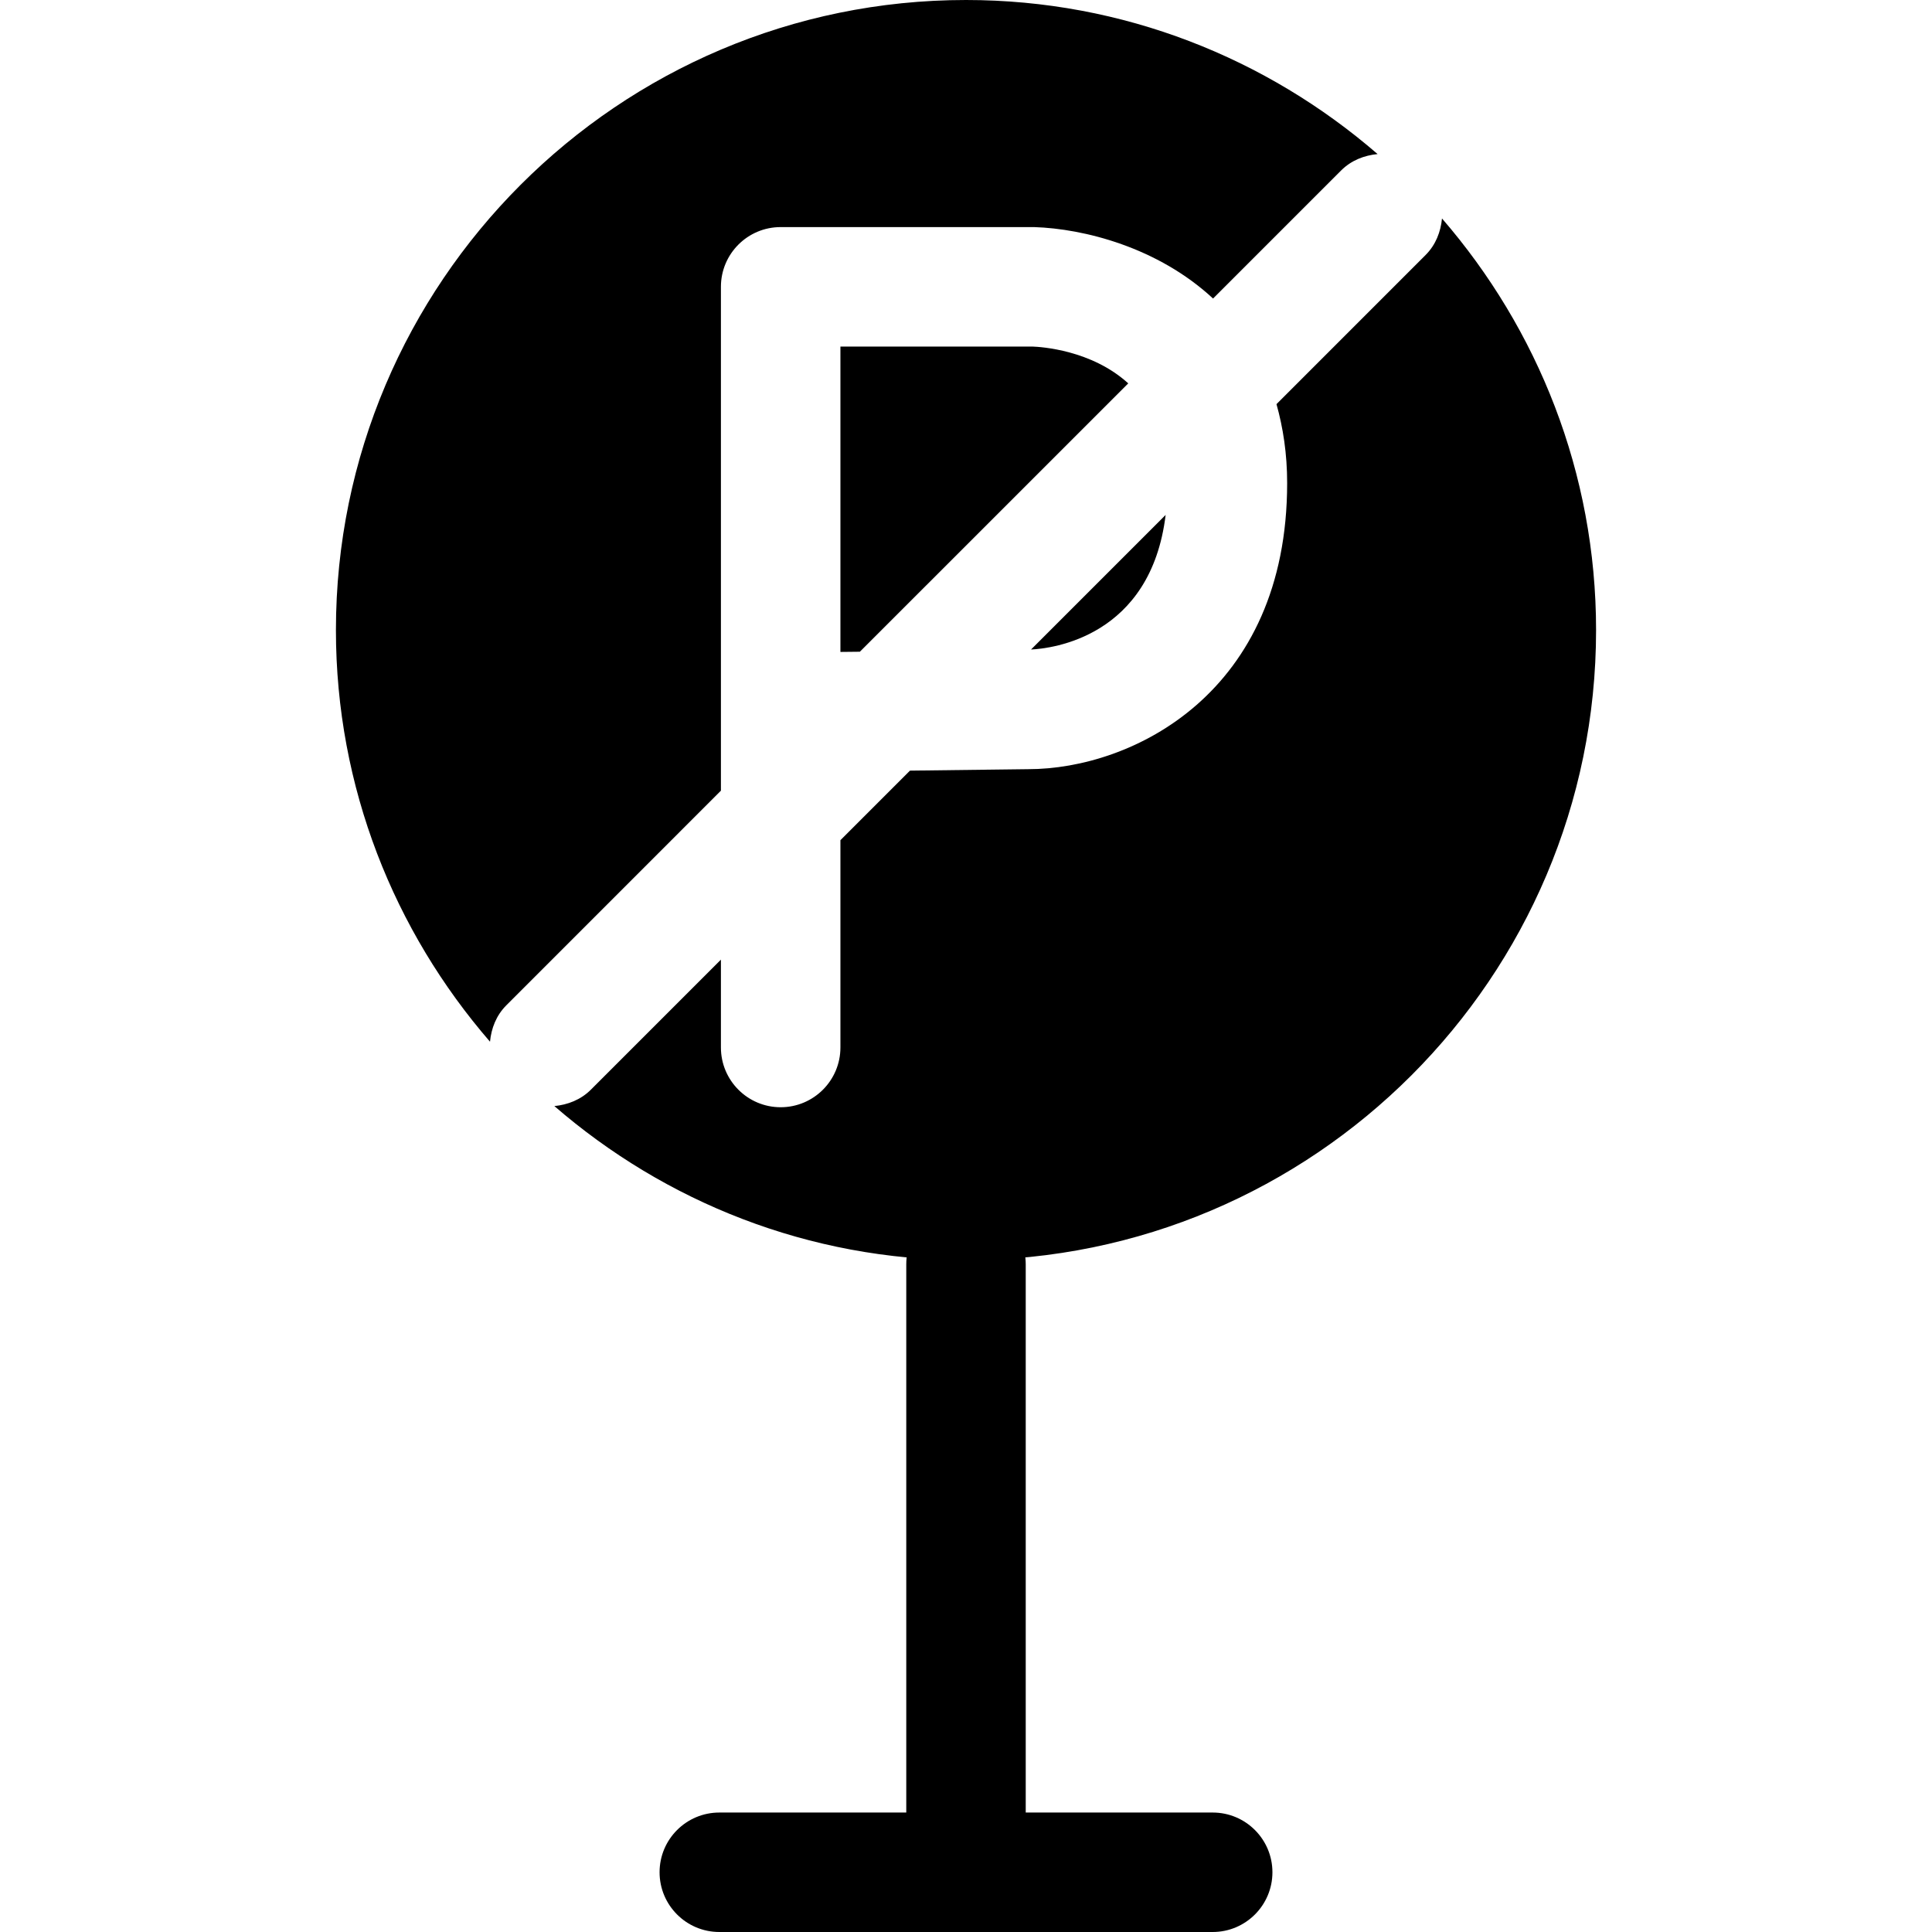
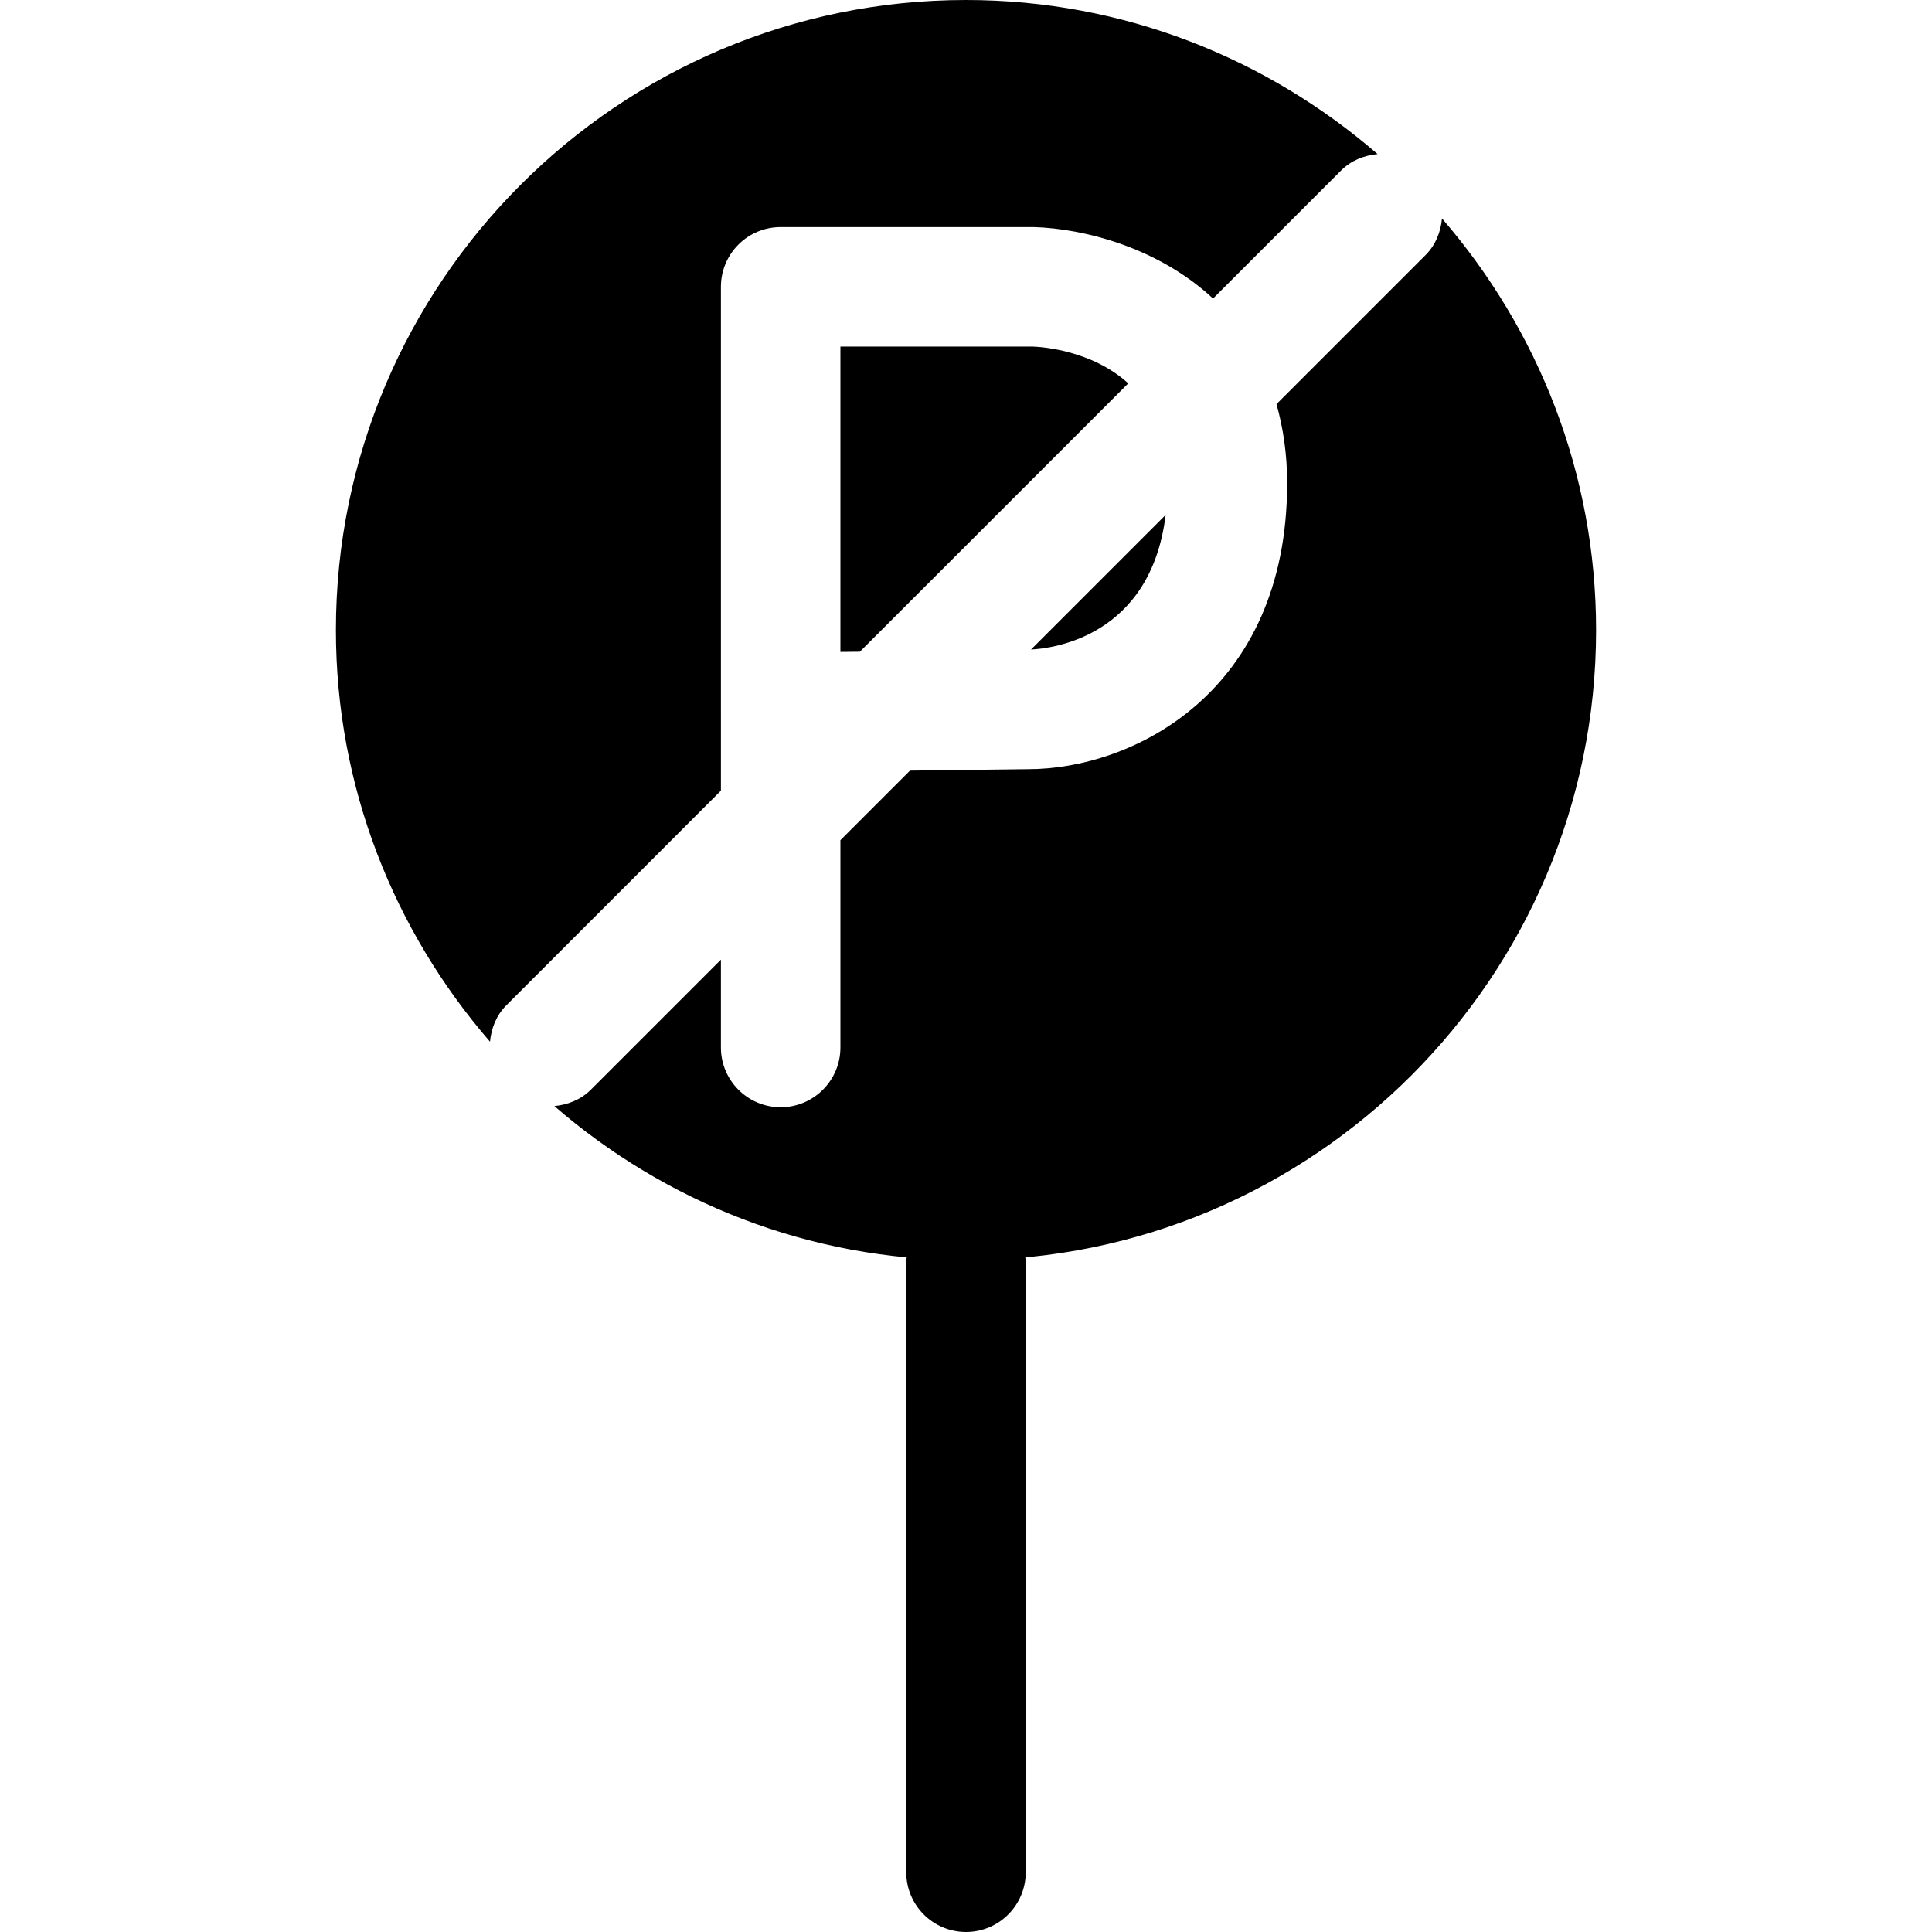
<svg xmlns="http://www.w3.org/2000/svg" version="1.1" id="Layer_1" x="0px" y="0px" width="48px" height="48px" viewBox="0 0 48 48" enable-background="new 0 0 48 48" xml:space="preserve">
  <g>
    <path d="M24,48c-0.819,0-1.484-0.665-1.484-1.484V31.413c0-0.819,0.665-1.484,1.484-1.484s1.484,0.665,1.484,1.484v15.103   C25.484,47.335,24.819,48,24,48z" />
-     <path d="M30.129,48H17.872c-0.82,0-1.485-0.665-1.485-1.484c0-0.82,0.665-1.484,1.485-1.484h12.257   c0.819,0,1.484,0.664,1.484,1.484C31.613,47.335,30.948,48,30.129,48z" />
    <g>
      <path d="M28.96,12.793l-3.344,3.344C26.125,16.113,28.591,15.831,28.96,12.793z" />
-       <path d="M12.581,24.975l5.33-5.331v-1.942c0-0.001,0-0.003,0-0.004V7.126c0-0.82,0.665-1.484,1.484-1.484h6.297    c1.242,0.039,3.078,0.505,4.446,1.775l3.182-3.182c0.253-0.253,0.576-0.375,0.906-0.407C31.479,1.45,27.909,0,24,0    C15.368,0,8.346,7.022,8.346,15.655c0,3.909,1.45,7.479,3.828,10.226C12.206,25.55,12.328,25.227,12.581,24.975z" />
+       <path d="M12.581,24.975l5.33-5.331v-1.942c0-0.001,0-0.003,0-0.004V7.126c0-0.82,0.665-1.484,1.484-1.484h6.297    c1.242,0.039,3.078,0.505,4.446,1.775l3.182-3.182c0.253-0.253,0.576-0.375,0.906-0.407C31.479,1.45,27.909,0,24,0    C15.368,0,8.346,7.022,8.346,15.655c0,3.909,1.45,7.479,3.828,10.226C12.206,25.55,12.328,25.227,12.581,24.975" />
      <path d="M20.88,8.611v7.586l0.483-0.005l6.668-6.667c-0.914-0.832-2.171-0.908-2.386-0.915L20.88,8.611z" />
      <path d="M35.826,5.428c-0.032,0.33-0.154,0.654-0.407,0.907l-3.705,3.706c0.163,0.583,0.265,1.229,0.265,1.961    c0,5.215-3.849,7.108-6.435,7.108l-2.936,0.036l-1.728,1.728v5.15c0,0.82-0.665,1.485-1.485,1.485    c-0.819,0-1.484-0.665-1.484-1.485v-2.182l-3.231,3.231c-0.253,0.253-0.577,0.375-0.907,0.407    C16.52,29.859,20.09,31.309,24,31.309c8.632,0,15.654-7.022,15.654-15.654C39.654,11.745,38.203,8.175,35.826,5.428z" />
    </g>
  </g>
</svg>